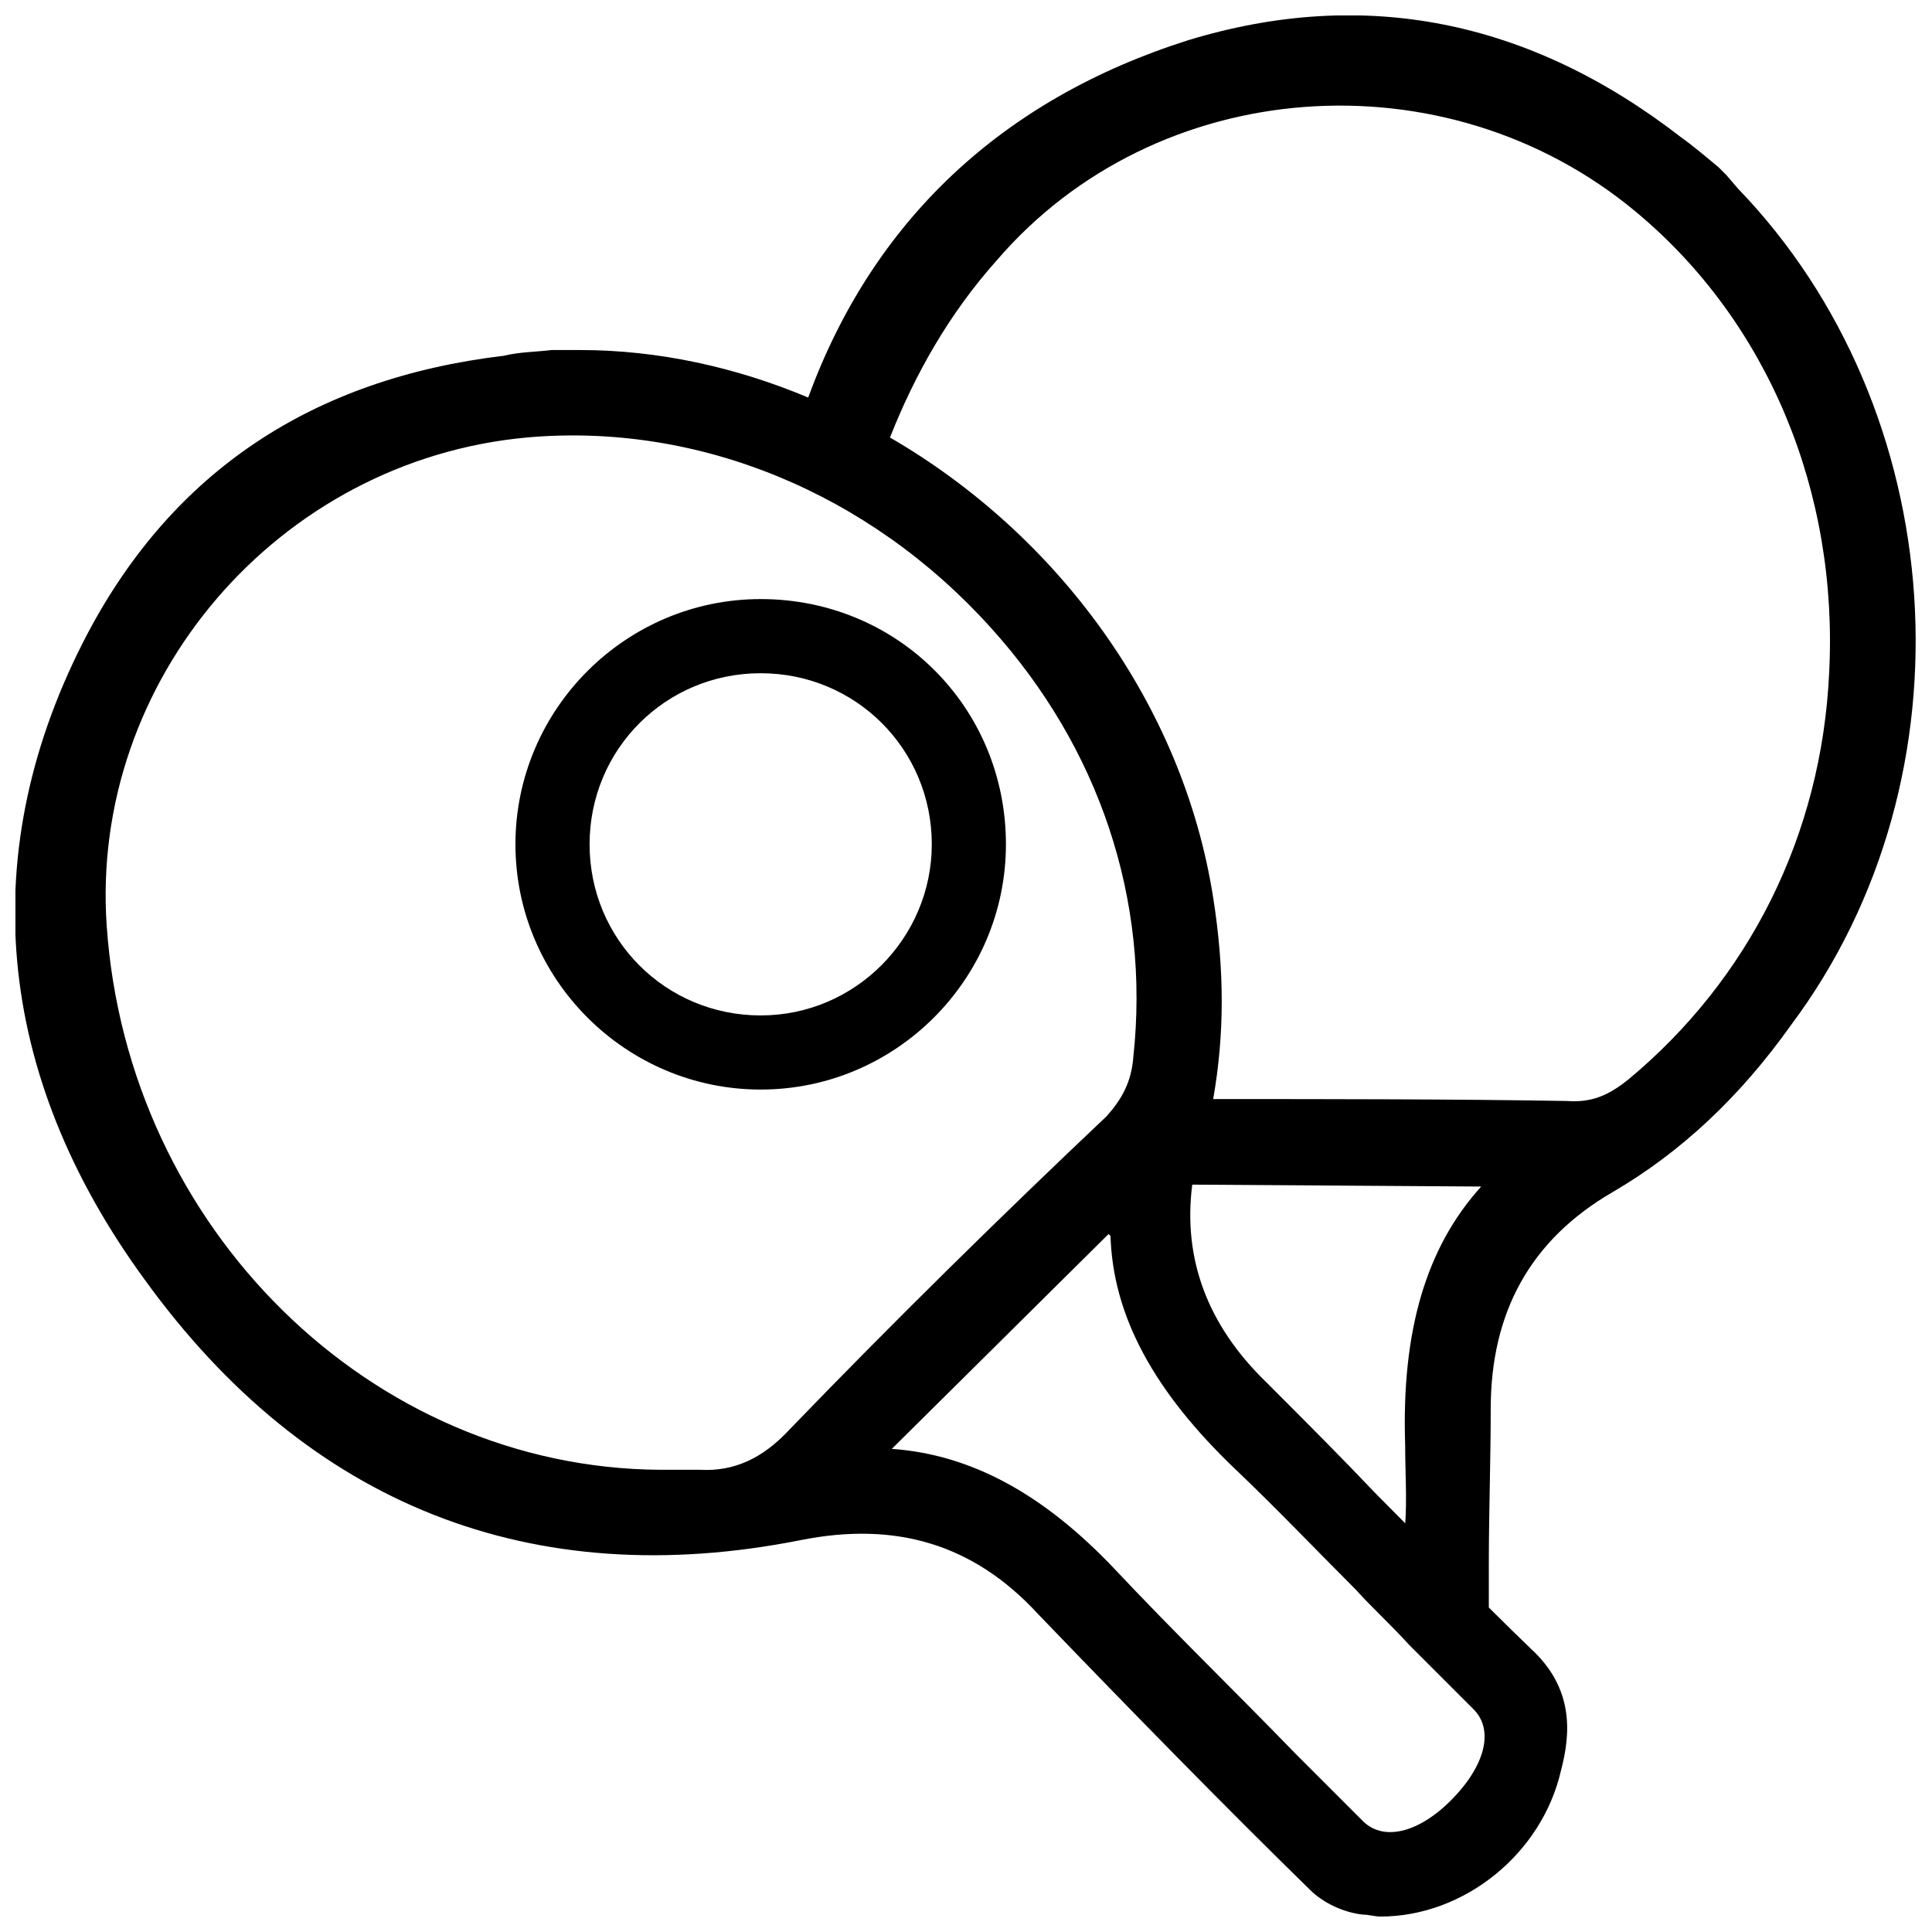
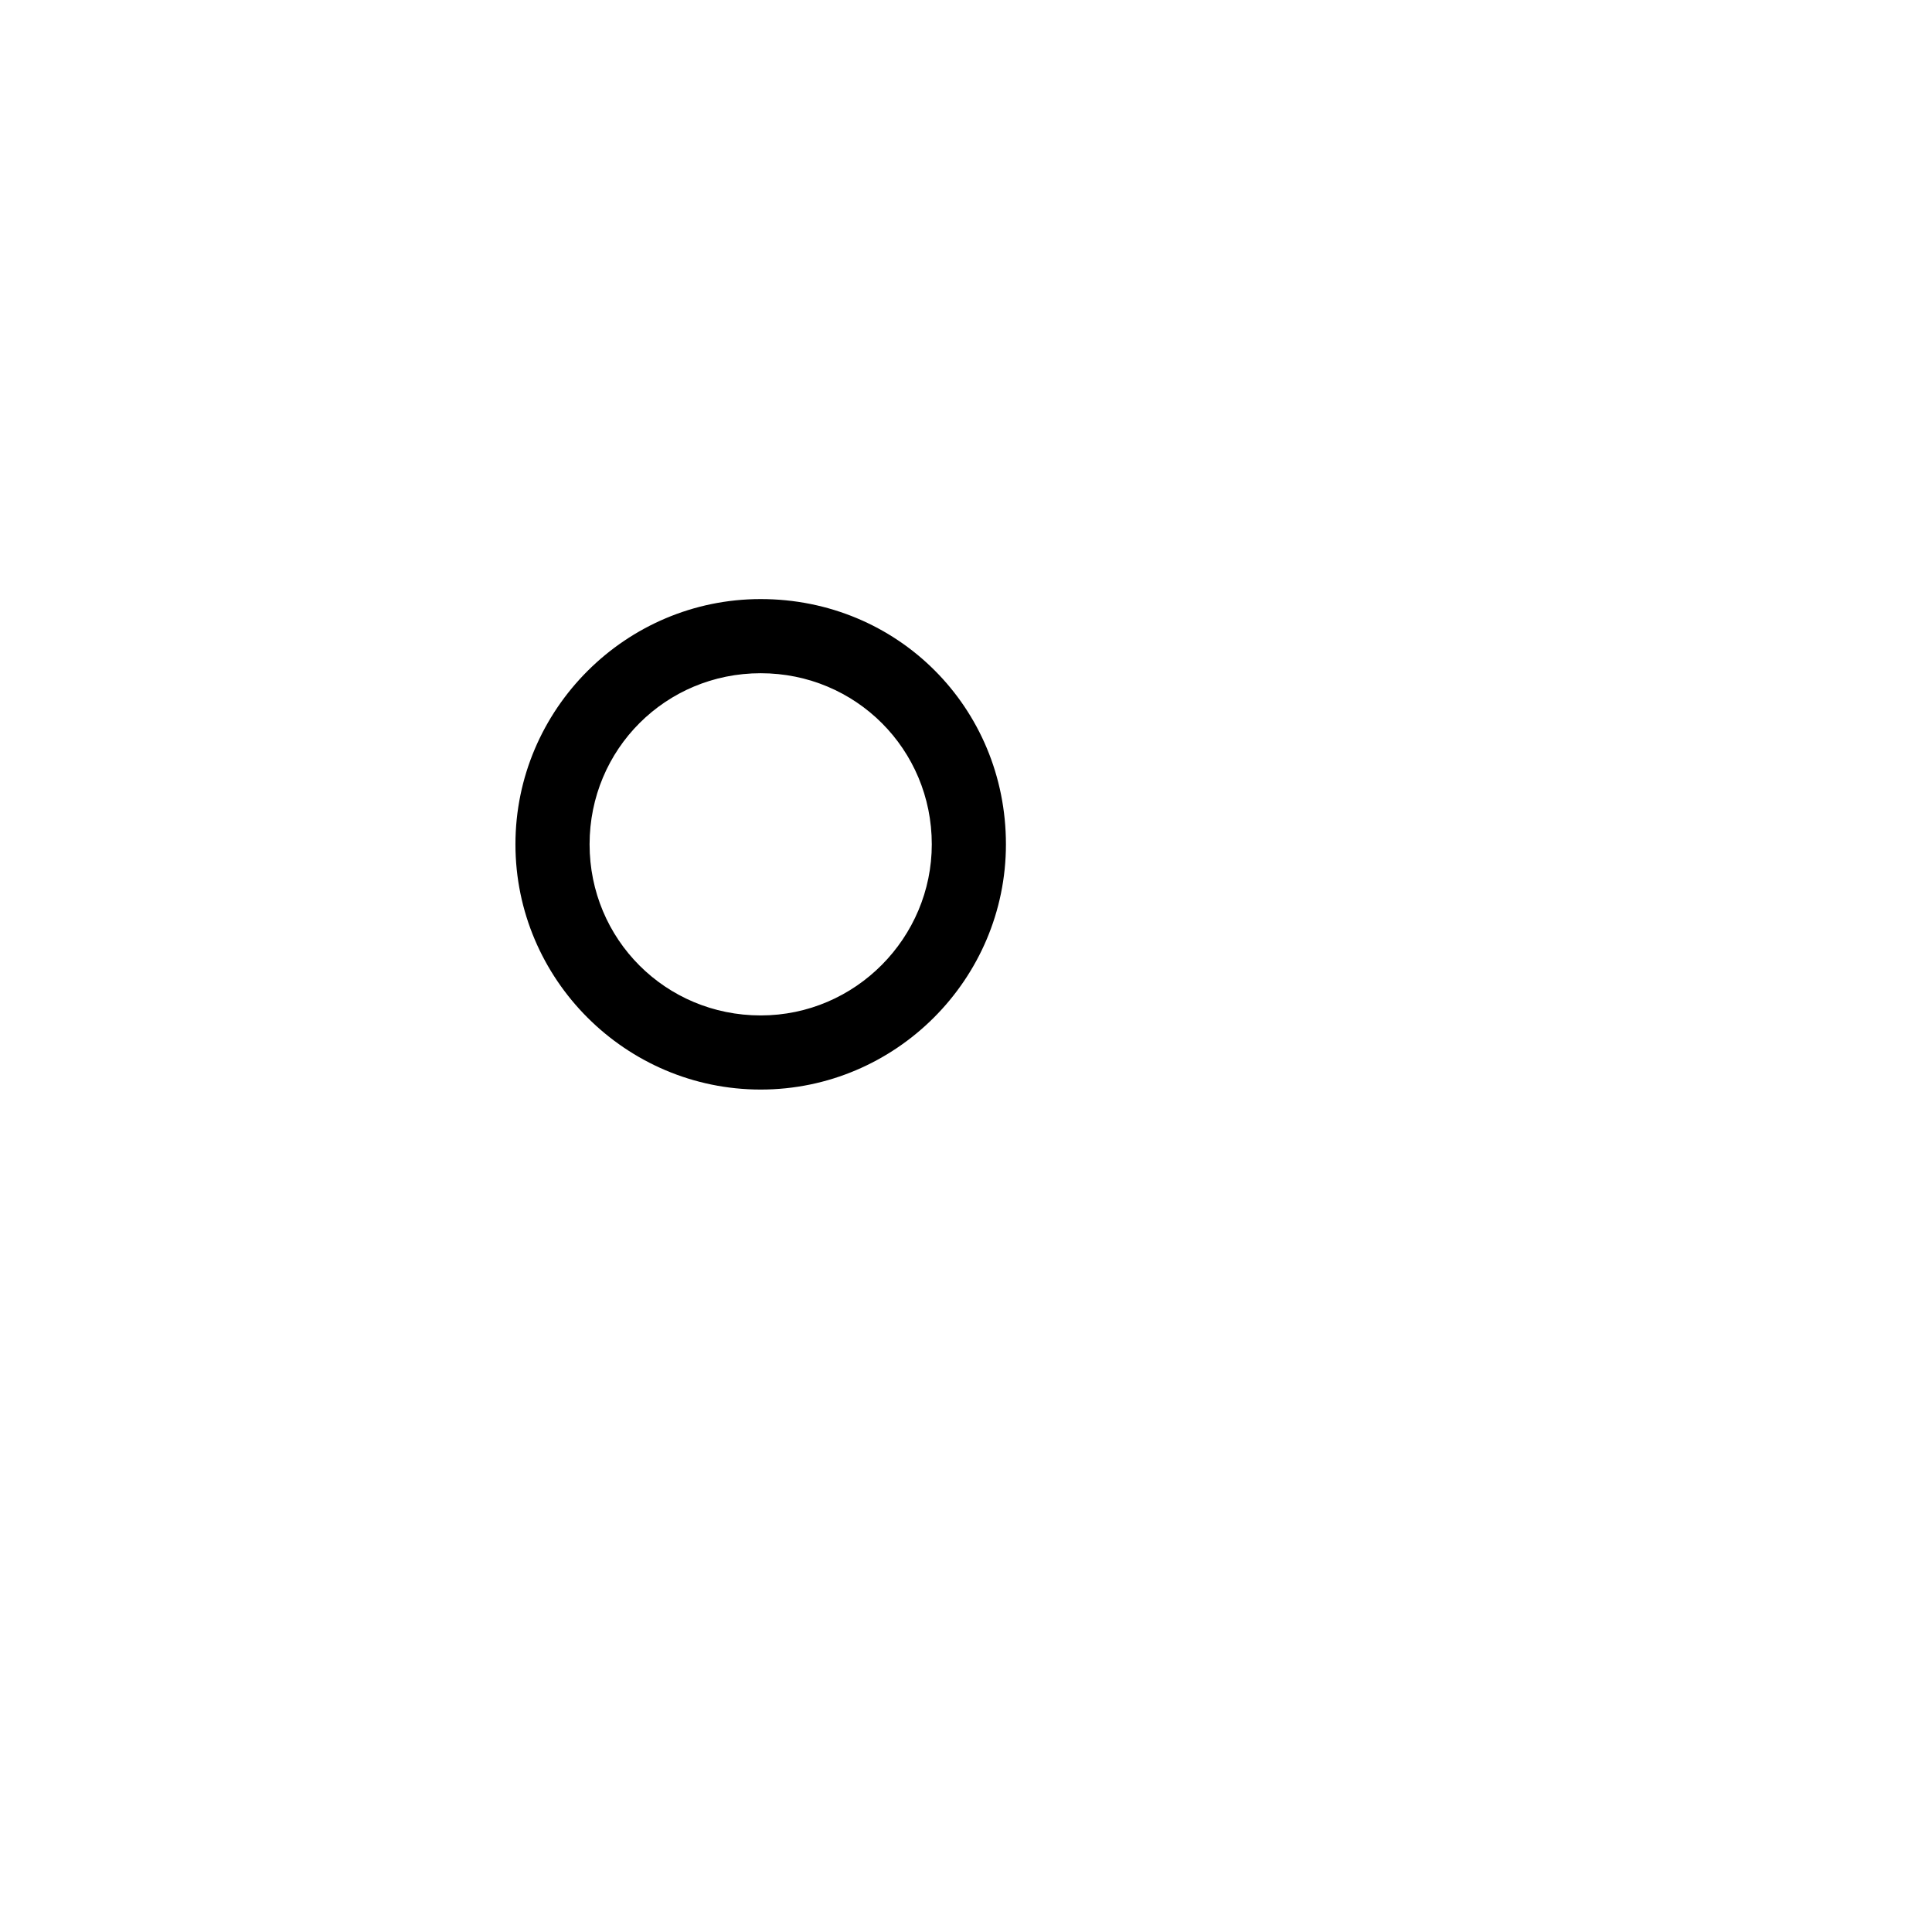
<svg xmlns="http://www.w3.org/2000/svg" width="800px" height="800px" version="1.1" viewBox="144 144 512 512">
  <defs>
    <clipPath id="a">
-       <path d="m148.09 148.09h503.81v503.81h-503.81z" />
-     </clipPath>
+       </clipPath>
  </defs>
  <path d="m345.59 302.76c-35.77 0-64.992 29.223-64.992 64.992 0 35.77 29.223 64.992 64.992 64.992 35.77 0 64.992-29.223 64.992-64.992 0-36.273-28.719-64.992-64.992-64.992zm0 110.34c-25.191 0-45.344-20.152-45.344-45.344s20.152-45.344 45.344-45.344c25.191 0 45.344 20.152 45.344 45.344 0 24.688-20.152 45.344-45.344 45.344z" />
  <g clip-path="url(#a)">
-     <path d="m604.55 193.94-3.023-3.527-2.016-2.016c-3.023-2.519-6.551-5.543-10.078-8.062-40.305-31.234-84.137-39.801-130.49-25.695-49.375 15.617-83.633 47.863-100.76 94.715-19.145-8.062-39.801-12.594-60.457-12.594h-7.559c-4.031 0.504-8.566 0.504-12.594 1.512-50.883 6.047-87.66 30.734-110.33 73.559-30.23 57.434-24.688 116.88 15.113 171.3 43.328 59.953 102.78 83.125 173.82 69.02 25.191-5.039 45.848 1.008 62.977 19.648 25.191 26.199 50.383 51.891 72.043 73.051 3.527 3.527 9.07 6.047 14.105 6.551 1.512 0 3.023 0.504 4.535 0.504 22.168 0 42.824-16.625 47.863-38.793 2.519-9.574 3.527-21.664-8.062-32.242-13.602-13.098-27.207-27.207-40.809-40.809-9.574-10.078-19.145-19.648-29.223-29.727-15.617-15.113-22.168-32.746-19.648-52.395l76.578 0.504c-14.609 16.121-21.16 38.289-20.152 68.52 0 7.055 0.504 14.105 0 21.16 7.055 7.559 14.609 15.113 22.168 22.168v-11.586c0-13.602 0.504-27.711 0.504-41.312 0-25.695 10.578-44.84 32.242-57.434 18.137-10.578 33.754-25.191 47.359-44.336 49.375-66 42.32-163.23-14.105-221.68zm-251.4 328.99c-7.055 7.559-14.609 11.082-23.68 10.578h-10.578c-76.578-0.504-141.07-63.984-146.61-144.09-4.535-64.992 45.344-123.43 111.34-129.48 45.344-4.031 90.688 14.609 122.93 50.383 28.719 31.738 42.32 72.043 37.785 113.86-0.504 6.551-3.023 11.082-7.055 15.617-27.711 26.199-56.426 54.41-84.137 83.129zm118.39 10.578c10.578 10.078 21.16 21.16 31.738 31.738 4.535 5.039 9.574 9.574 14.105 14.609l17.129 17.129c5.543 5.543 3.023 15.113-6.047 24.184-8.566 8.566-18.137 11.082-23.68 5.039l-17.633-17.633c-15.617-16.121-32.242-32.242-47.863-48.871-18.641-19.648-37.785-30.23-58.945-31.738l57.434-56.93 0.504 0.504v-0.504c0.504 21.664 11.586 41.816 33.25 62.473zm103.79-103.28c-5.039 4.031-9.574 6.047-16.121 5.543-30.23-0.504-61.969-0.504-93.707-0.504 3.023-17.129 3.023-34.258 0-53.402-8.062-51.387-41.312-96.227-85.648-121.92 6.551-16.625 15.617-32.746 28.215-46.855 42.316-49.375 118.89-54.914 169.28-13.102 35.266 29.223 53.906 74.562 51.387 122.43-2.016 42.824-21.16 81.113-53.402 107.82z" />
+     <path d="m604.55 193.94-3.023-3.527-2.016-2.016c-3.023-2.519-6.551-5.543-10.078-8.062-40.305-31.234-84.137-39.801-130.49-25.695-49.375 15.617-83.633 47.863-100.76 94.715-19.145-8.062-39.801-12.594-60.457-12.594h-7.559c-4.031 0.504-8.566 0.504-12.594 1.512-50.883 6.047-87.66 30.734-110.33 73.559-30.23 57.434-24.688 116.88 15.113 171.3 43.328 59.953 102.78 83.125 173.82 69.02 25.191-5.039 45.848 1.008 62.977 19.648 25.191 26.199 50.383 51.891 72.043 73.051 3.527 3.527 9.07 6.047 14.105 6.551 1.512 0 3.023 0.504 4.535 0.504 22.168 0 42.824-16.625 47.863-38.793 2.519-9.574 3.527-21.664-8.062-32.242-13.602-13.098-27.207-27.207-40.809-40.809-9.574-10.078-19.145-19.648-29.223-29.727-15.617-15.113-22.168-32.746-19.648-52.395l76.578 0.504c-14.609 16.121-21.16 38.289-20.152 68.52 0 7.055 0.504 14.105 0 21.16 7.055 7.559 14.609 15.113 22.168 22.168v-11.586c0-13.602 0.504-27.711 0.504-41.312 0-25.695 10.578-44.84 32.242-57.434 18.137-10.578 33.754-25.191 47.359-44.336 49.375-66 42.32-163.23-14.105-221.68zm-251.4 328.99c-7.055 7.559-14.609 11.082-23.68 10.578h-10.578c-76.578-0.504-141.07-63.984-146.61-144.09-4.535-64.992 45.344-123.43 111.34-129.48 45.344-4.031 90.688 14.609 122.93 50.383 28.719 31.738 42.32 72.043 37.785 113.86-0.504 6.551-3.023 11.082-7.055 15.617-27.711 26.199-56.426 54.41-84.137 83.129zm118.39 10.578c10.578 10.078 21.16 21.16 31.738 31.738 4.535 5.039 9.574 9.574 14.105 14.609c5.543 5.543 3.023 15.113-6.047 24.184-8.566 8.566-18.137 11.082-23.68 5.039l-17.633-17.633c-15.617-16.121-32.242-32.242-47.863-48.871-18.641-19.648-37.785-30.23-58.945-31.738l57.434-56.93 0.504 0.504v-0.504c0.504 21.664 11.586 41.816 33.25 62.473zm103.79-103.28c-5.039 4.031-9.574 6.047-16.121 5.543-30.23-0.504-61.969-0.504-93.707-0.504 3.023-17.129 3.023-34.258 0-53.402-8.062-51.387-41.312-96.227-85.648-121.92 6.551-16.625 15.617-32.746 28.215-46.855 42.316-49.375 118.89-54.914 169.28-13.102 35.266 29.223 53.906 74.562 51.387 122.43-2.016 42.824-21.16 81.113-53.402 107.82z" />
  </g>
</svg>